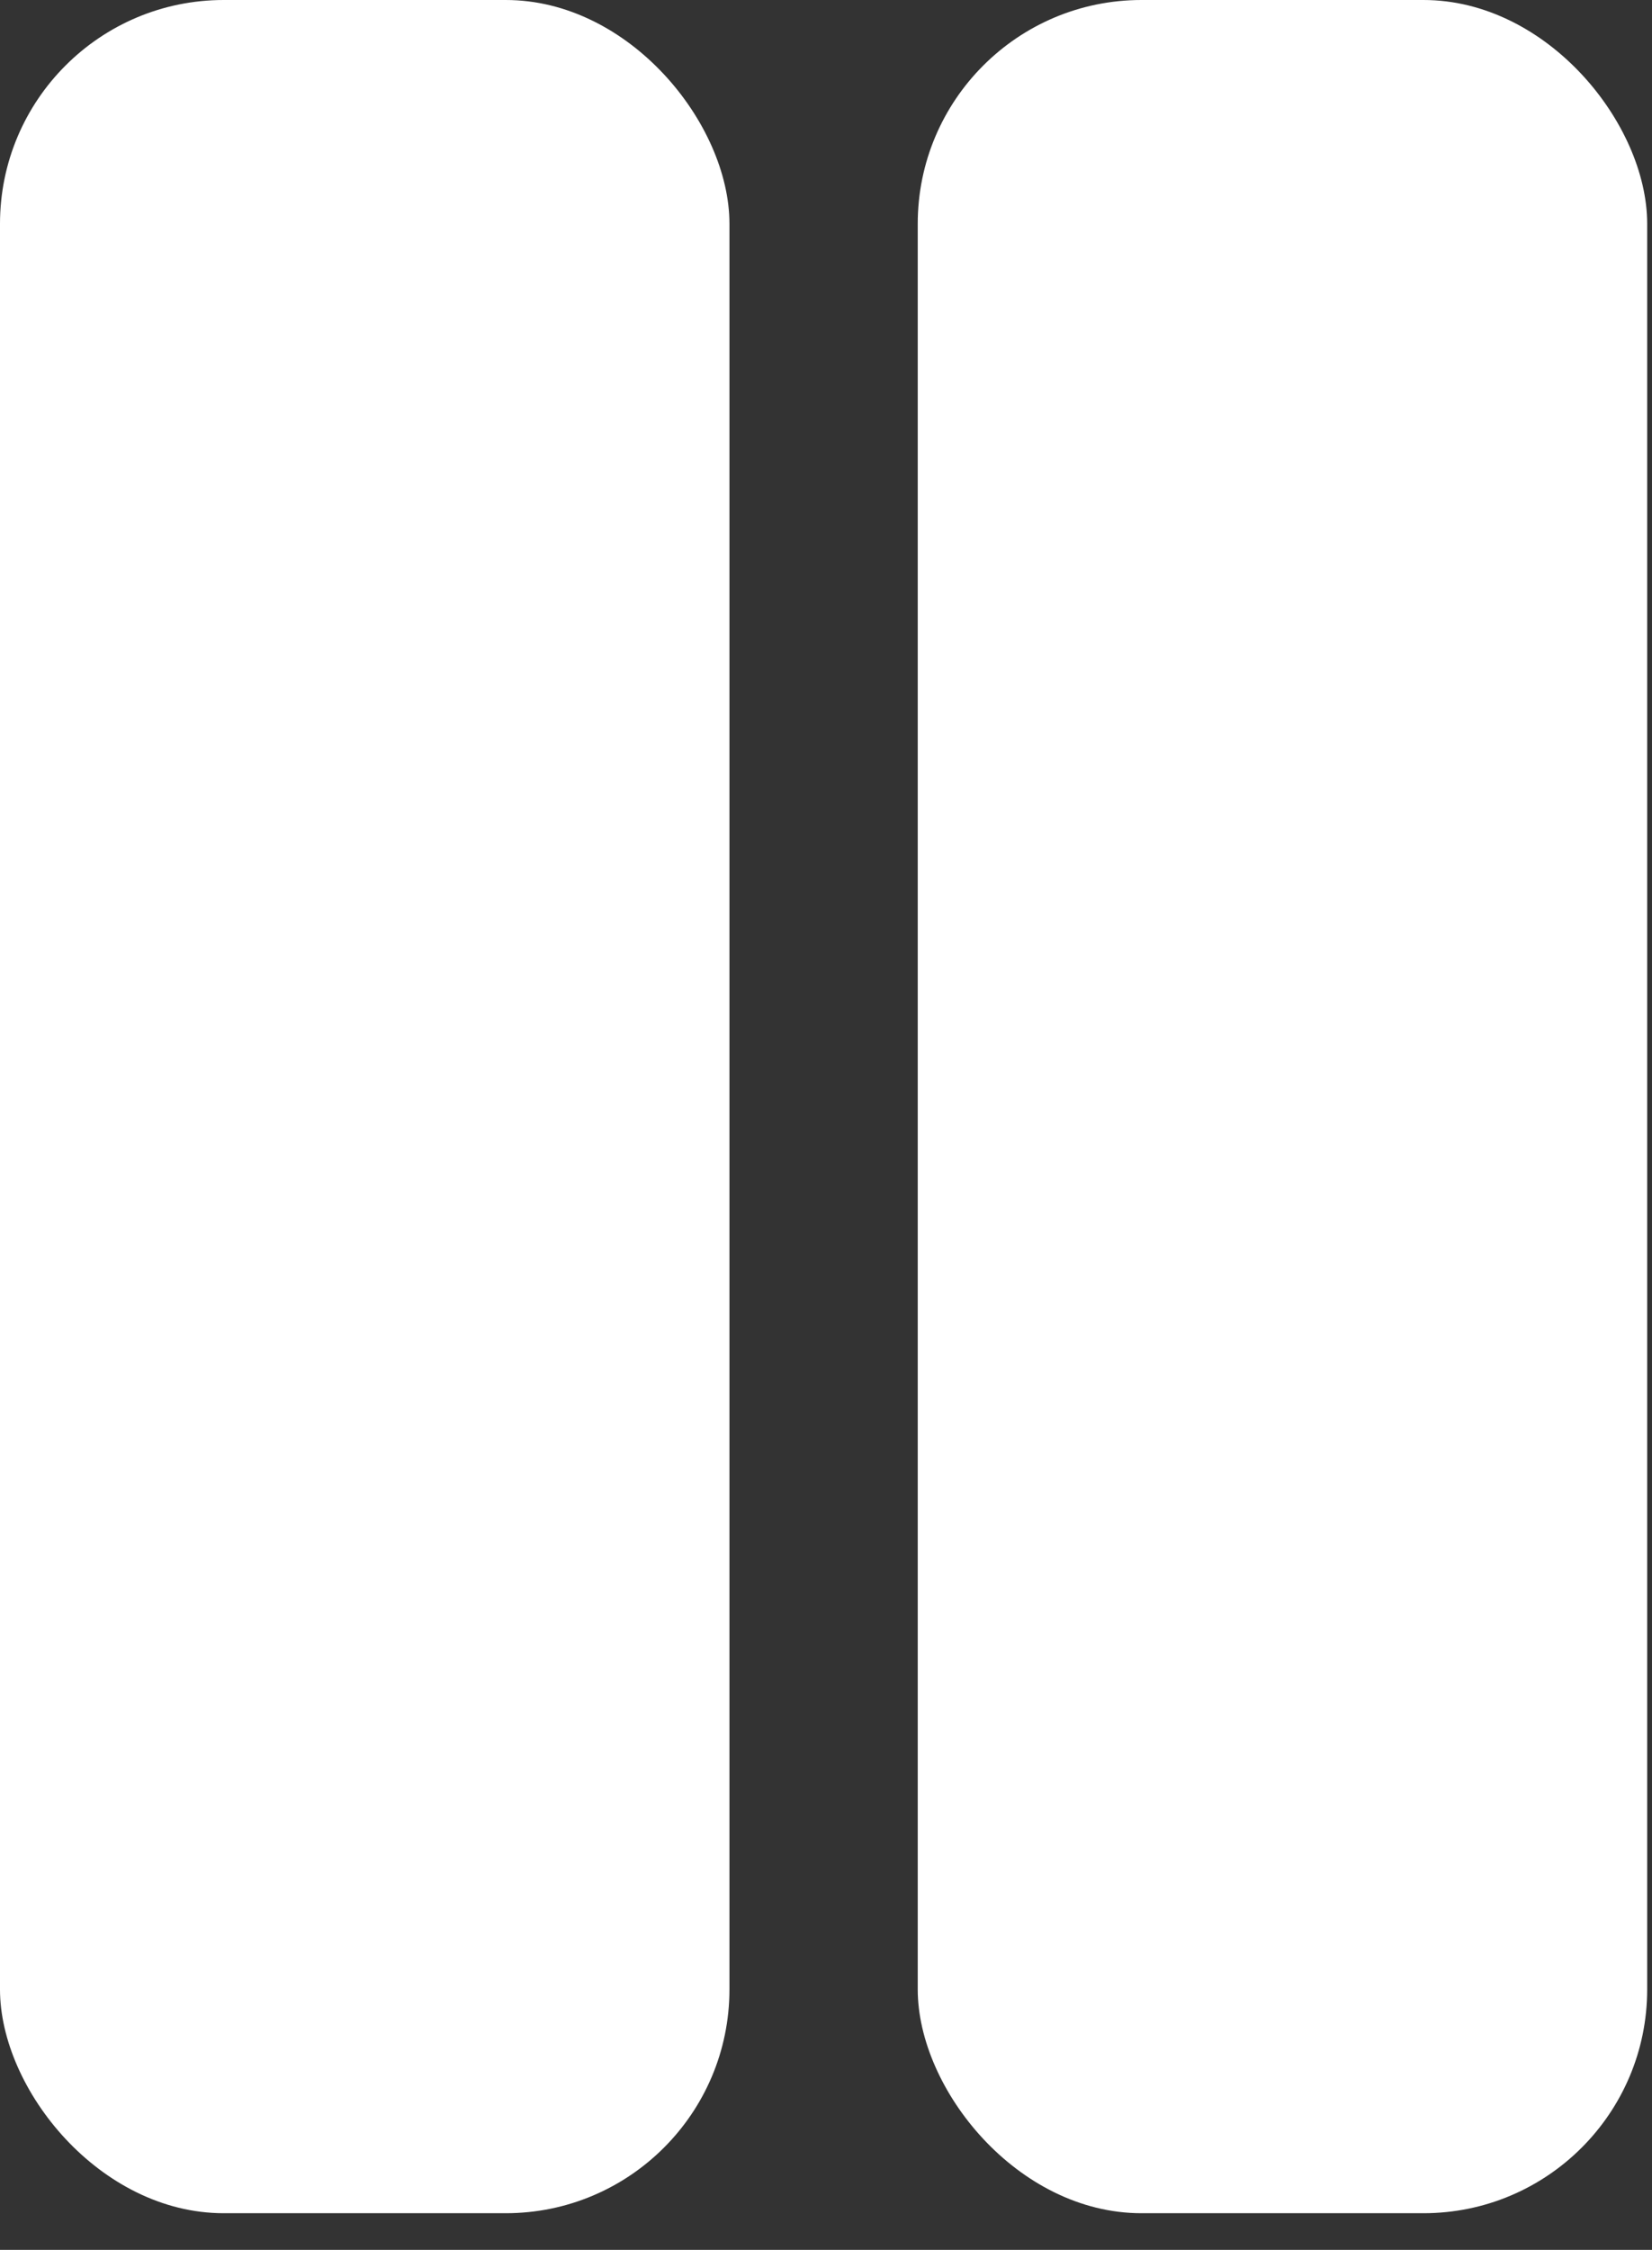
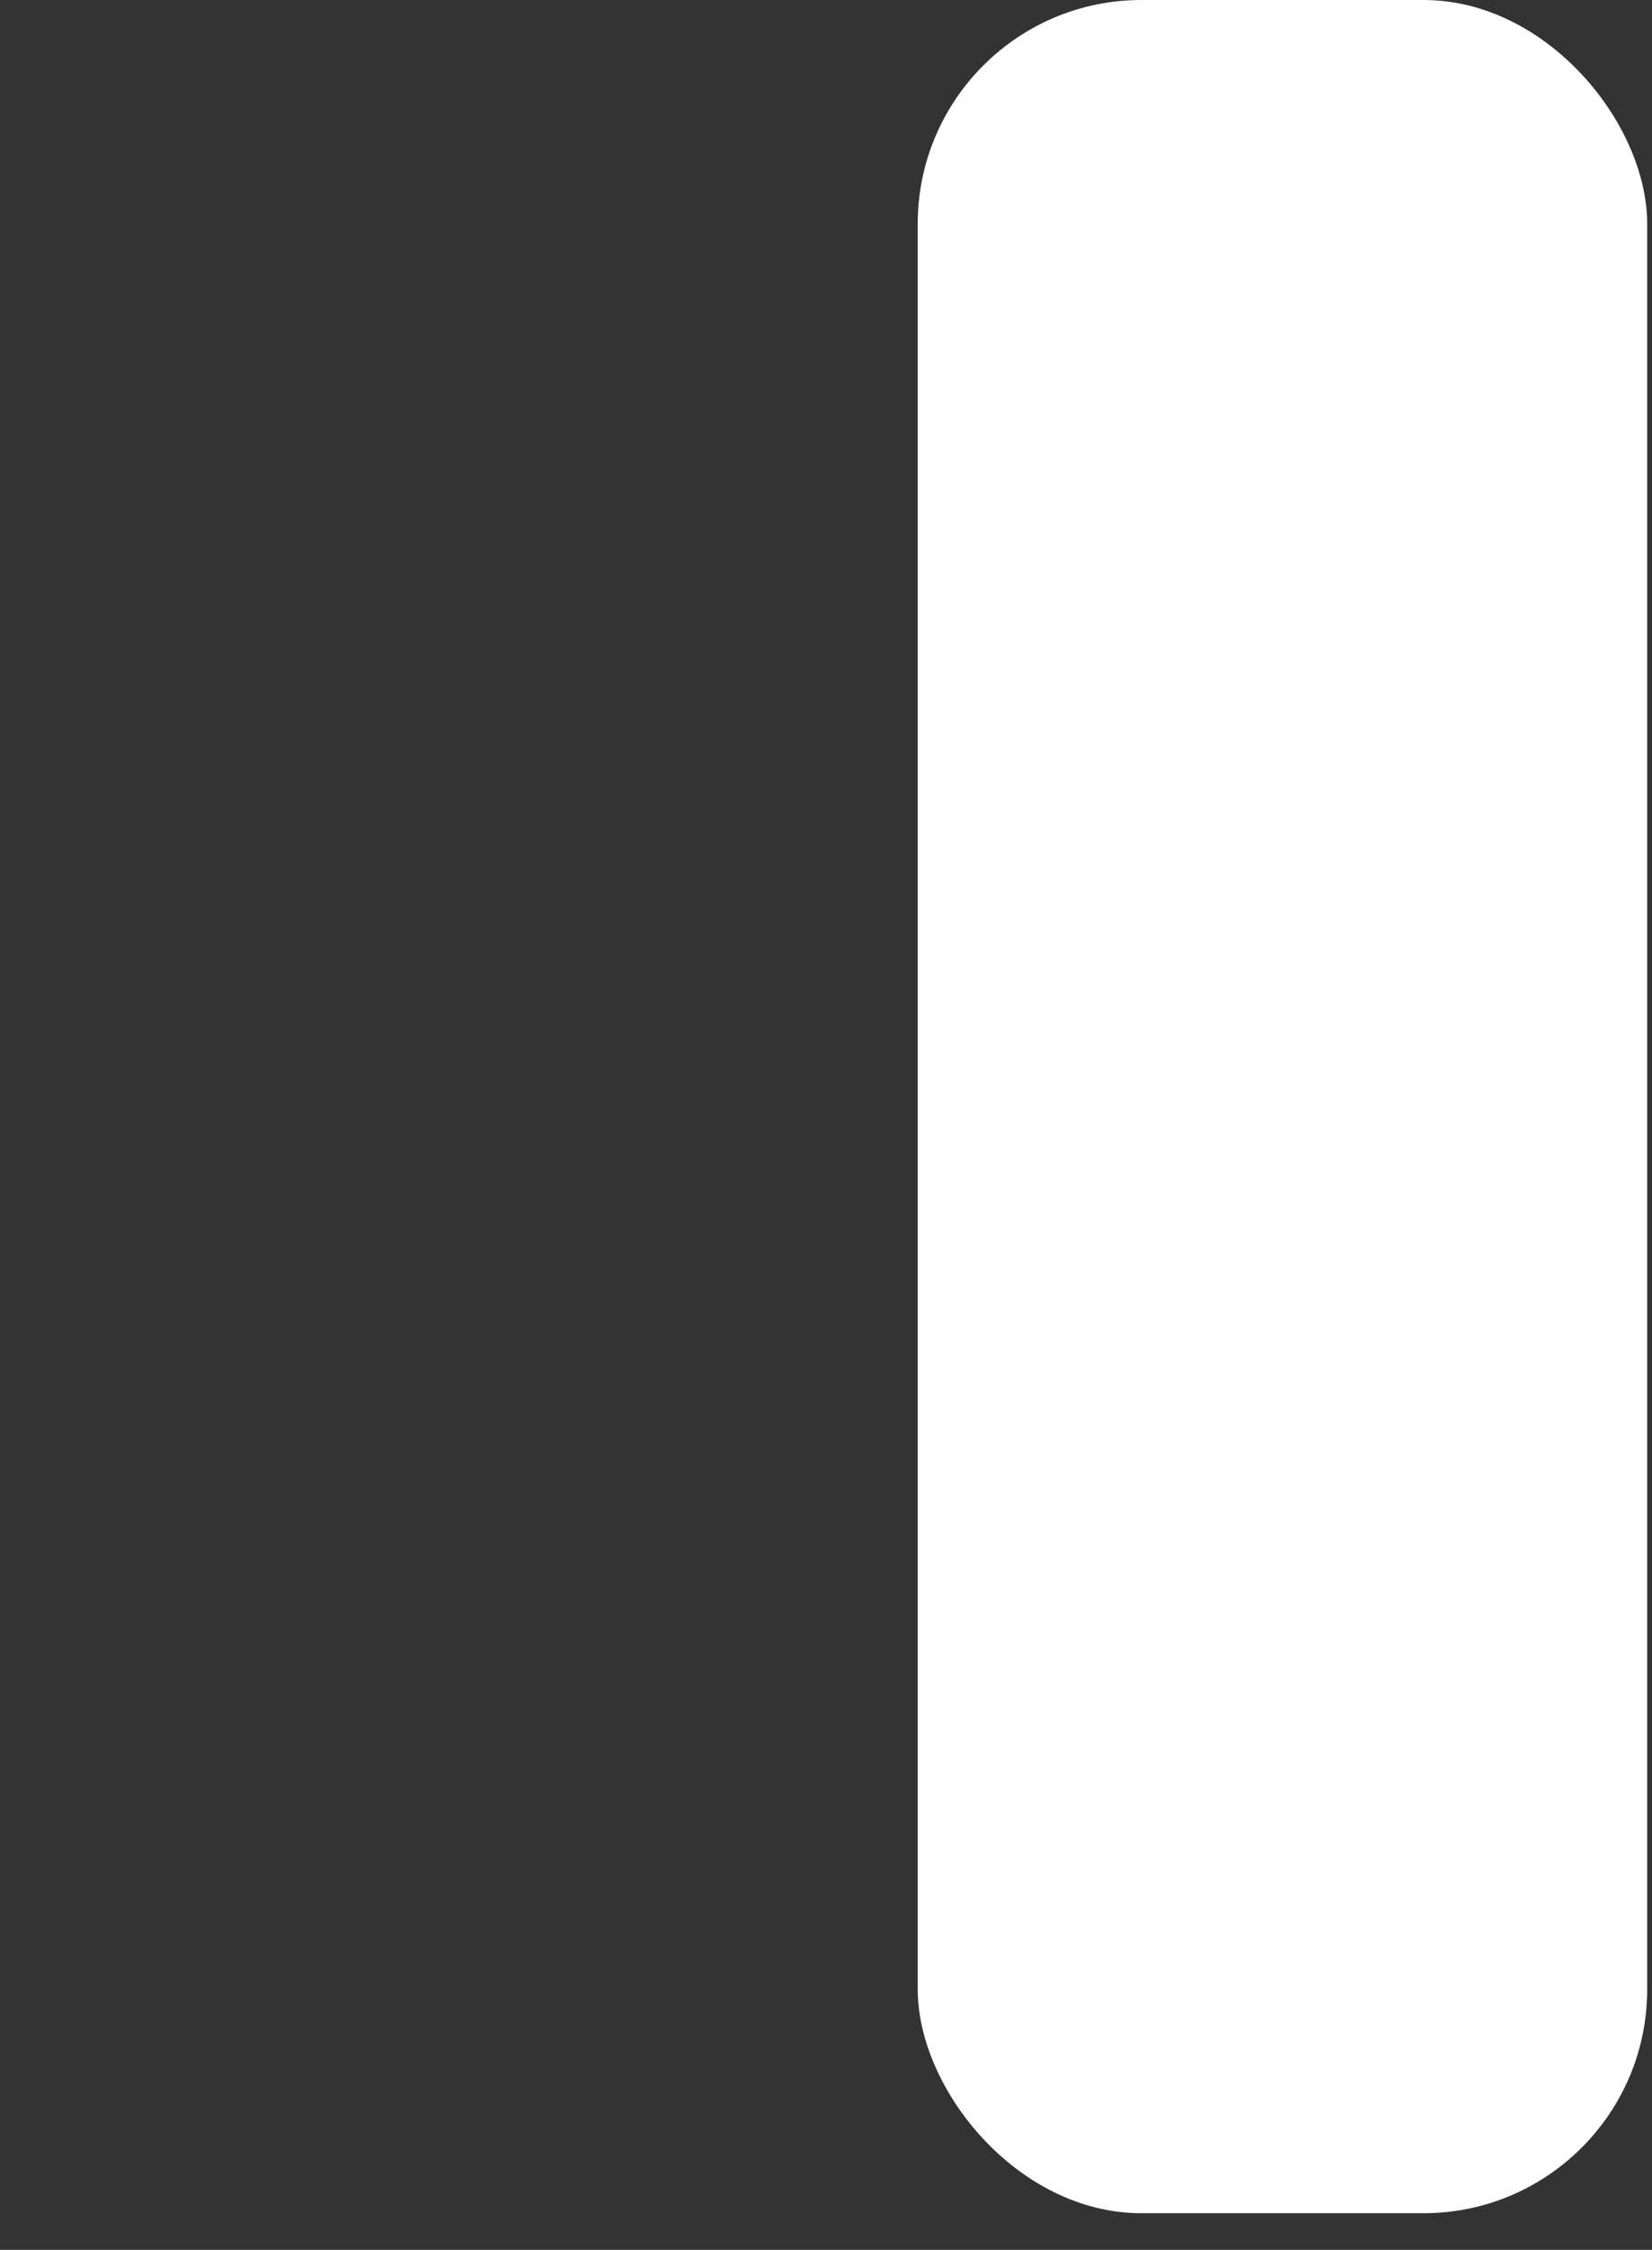
<svg xmlns="http://www.w3.org/2000/svg" width="36" height="49" viewBox="0 0 36 49" fill="none">
  <rect x="0" y="0" width="36" height="49" fill="#333333" stroke="none" />
-   <rect width="15.896" height="48.202" rx="4.874" fill="white" />
  <rect x="19.999" width="15.896" height="48.202" rx="4.874" fill="white" />
</svg>